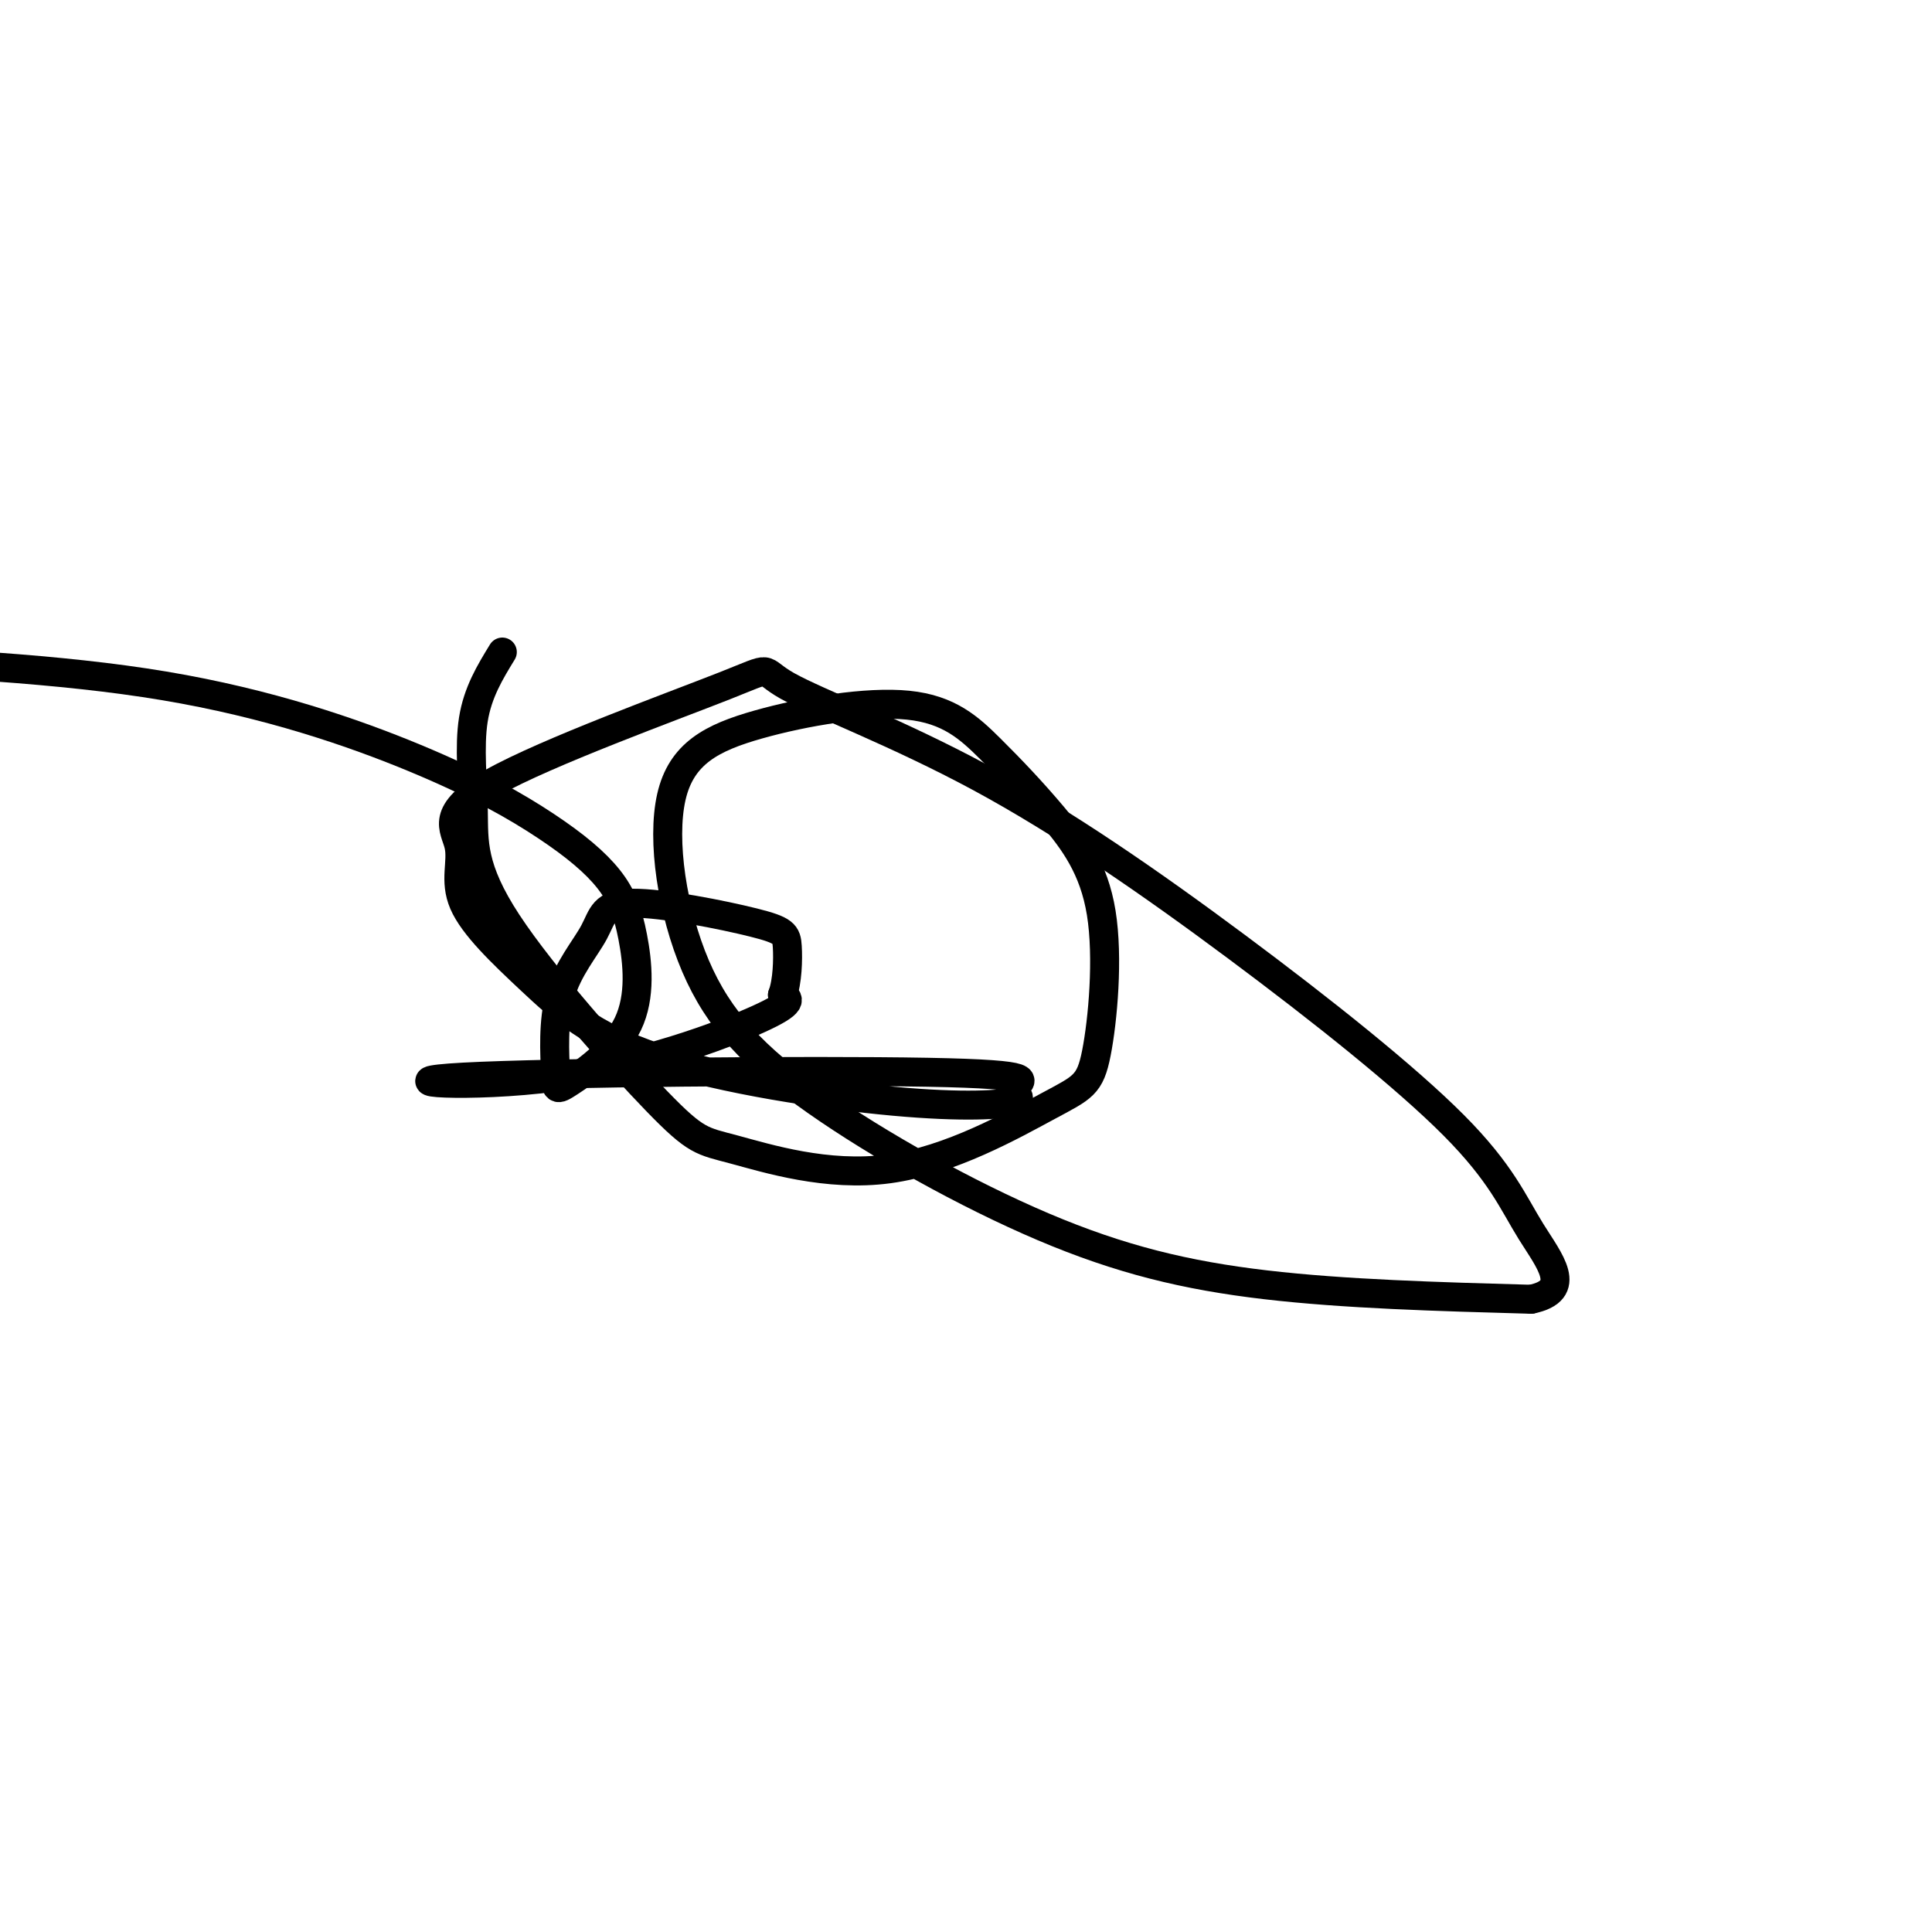
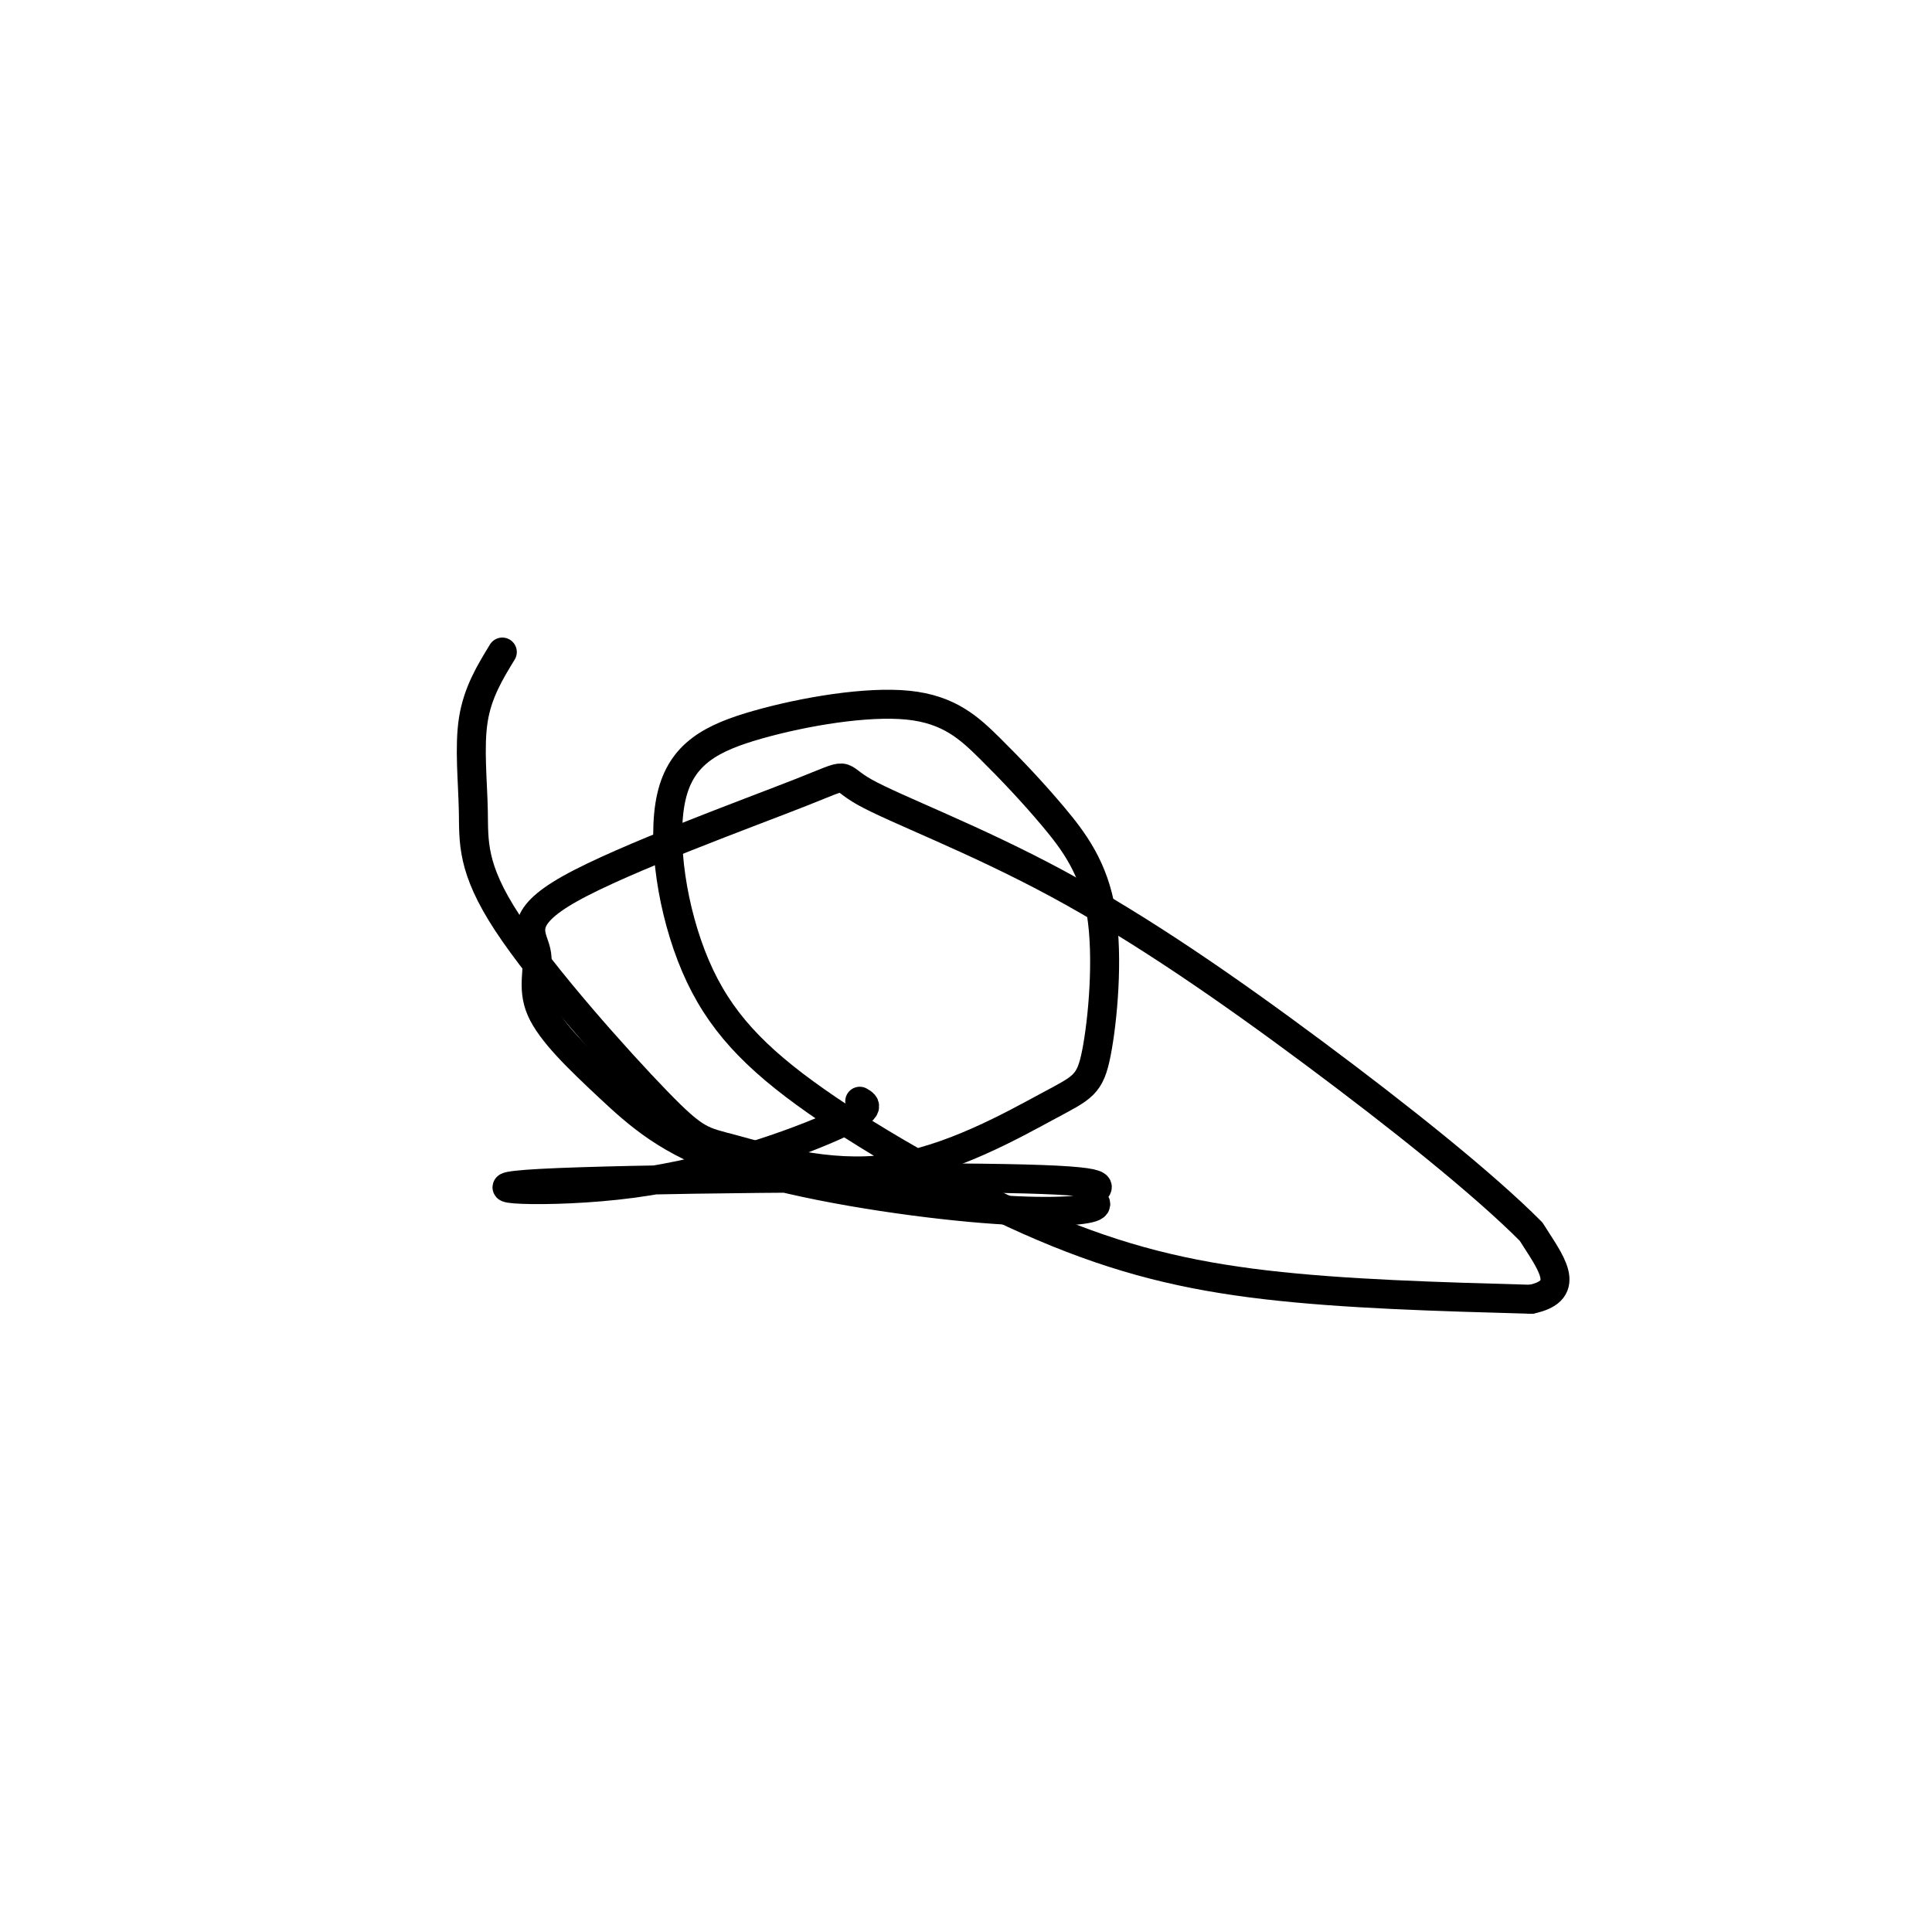
<svg xmlns="http://www.w3.org/2000/svg" viewBox="0 0 400 400" version="1.1">
  <g fill="none" stroke="#000000" stroke-width="6" stroke-linecap="round" stroke-linejoin="round">
    <path d="M104,135c-2.555,4.180 -5.109,8.360 -6,14c-0.891,5.640 -0.118,12.740 0,19c0.118,6.260 -0.419,11.682 7,23c7.419,11.318 22.795,28.534 31,37c8.205,8.466 9.239,8.184 16,10c6.761,1.816 19.248,5.731 32,4c12.752,-1.731 25.767,-9.109 33,-13c7.233,-3.891 8.682,-4.297 10,-11c1.318,-6.703 2.504,-19.704 1,-29c-1.504,-9.296 -5.699,-14.888 -10,-20c-4.301,-5.112 -8.706,-9.744 -13,-14c-4.294,-4.256 -8.475,-8.136 -17,-9c-8.525,-0.864 -21.394,1.286 -31,4c-9.606,2.714 -15.949,5.991 -18,15c-2.051,9.009 0.191,23.751 5,35c4.809,11.249 12.186,19.005 25,28c12.814,8.995 31.065,19.229 47,26c15.935,6.771 29.553,10.077 46,12c16.447,1.923 35.724,2.461 55,3" />
-     <path d="M317,269c8.932,-1.842 3.763,-7.946 0,-14c-3.763,-6.054 -6.119,-12.059 -16,-22c-9.881,-9.941 -27.288,-23.818 -45,-37c-17.712,-13.182 -35.731,-25.668 -53,-35c-17.269,-9.332 -33.790,-15.508 -40,-19c-6.210,-3.492 -2.109,-4.298 -13,0c-10.891,4.298 -36.773,13.699 -48,20c-11.227,6.301 -7.800,9.500 -7,13c0.800,3.500 -1.027,7.300 1,12c2.027,4.700 7.907,10.298 14,16c6.093,5.702 12.400,11.506 26,16c13.600,4.494 34.494,7.678 49,9c14.506,1.322 22.625,0.782 25,0c2.375,-0.782 -0.994,-1.805 0,-3c0.994,-1.195 6.349,-2.560 -18,-3c-24.349,-0.440 -78.403,0.047 -96,1c-17.597,0.953 1.262,2.372 19,0c17.738,-2.372 34.354,-8.535 42,-12c7.646,-3.465 6.323,-4.233 5,-5" />
-     <path d="M162,206c1.045,-2.816 1.158,-7.355 1,-10c-0.158,-2.645 -0.589,-3.396 -7,-5c-6.411,-1.604 -18.804,-4.061 -25,-4c-6.196,0.061 -6.195,2.642 -8,6c-1.805,3.358 -5.417,7.494 -7,13c-1.583,5.506 -1.139,12.382 -1,16c0.139,3.618 -0.029,3.979 3,2c3.029,-1.979 9.256,-6.299 12,-12c2.744,-5.701 2.006,-12.783 1,-18c-1.006,-5.217 -2.281,-8.569 -5,-12c-2.719,-3.431 -6.884,-6.940 -13,-11c-6.116,-4.060 -14.185,-8.670 -27,-14c-12.815,-5.330 -30.376,-11.380 -52,-15c-21.624,-3.620 -47.312,-4.810 -73,-6" />
+     <path d="M317,269c8.932,-1.842 3.763,-7.946 0,-14c-9.881,-9.941 -27.288,-23.818 -45,-37c-17.712,-13.182 -35.731,-25.668 -53,-35c-17.269,-9.332 -33.790,-15.508 -40,-19c-6.210,-3.492 -2.109,-4.298 -13,0c-10.891,4.298 -36.773,13.699 -48,20c-11.227,6.301 -7.800,9.500 -7,13c0.800,3.500 -1.027,7.300 1,12c2.027,4.700 7.907,10.298 14,16c6.093,5.702 12.400,11.506 26,16c13.600,4.494 34.494,7.678 49,9c14.506,1.322 22.625,0.782 25,0c2.375,-0.782 -0.994,-1.805 0,-3c0.994,-1.195 6.349,-2.560 -18,-3c-24.349,-0.440 -78.403,0.047 -96,1c-17.597,0.953 1.262,2.372 19,0c17.738,-2.372 34.354,-8.535 42,-12c7.646,-3.465 6.323,-4.233 5,-5" />
  </g>
</svg>